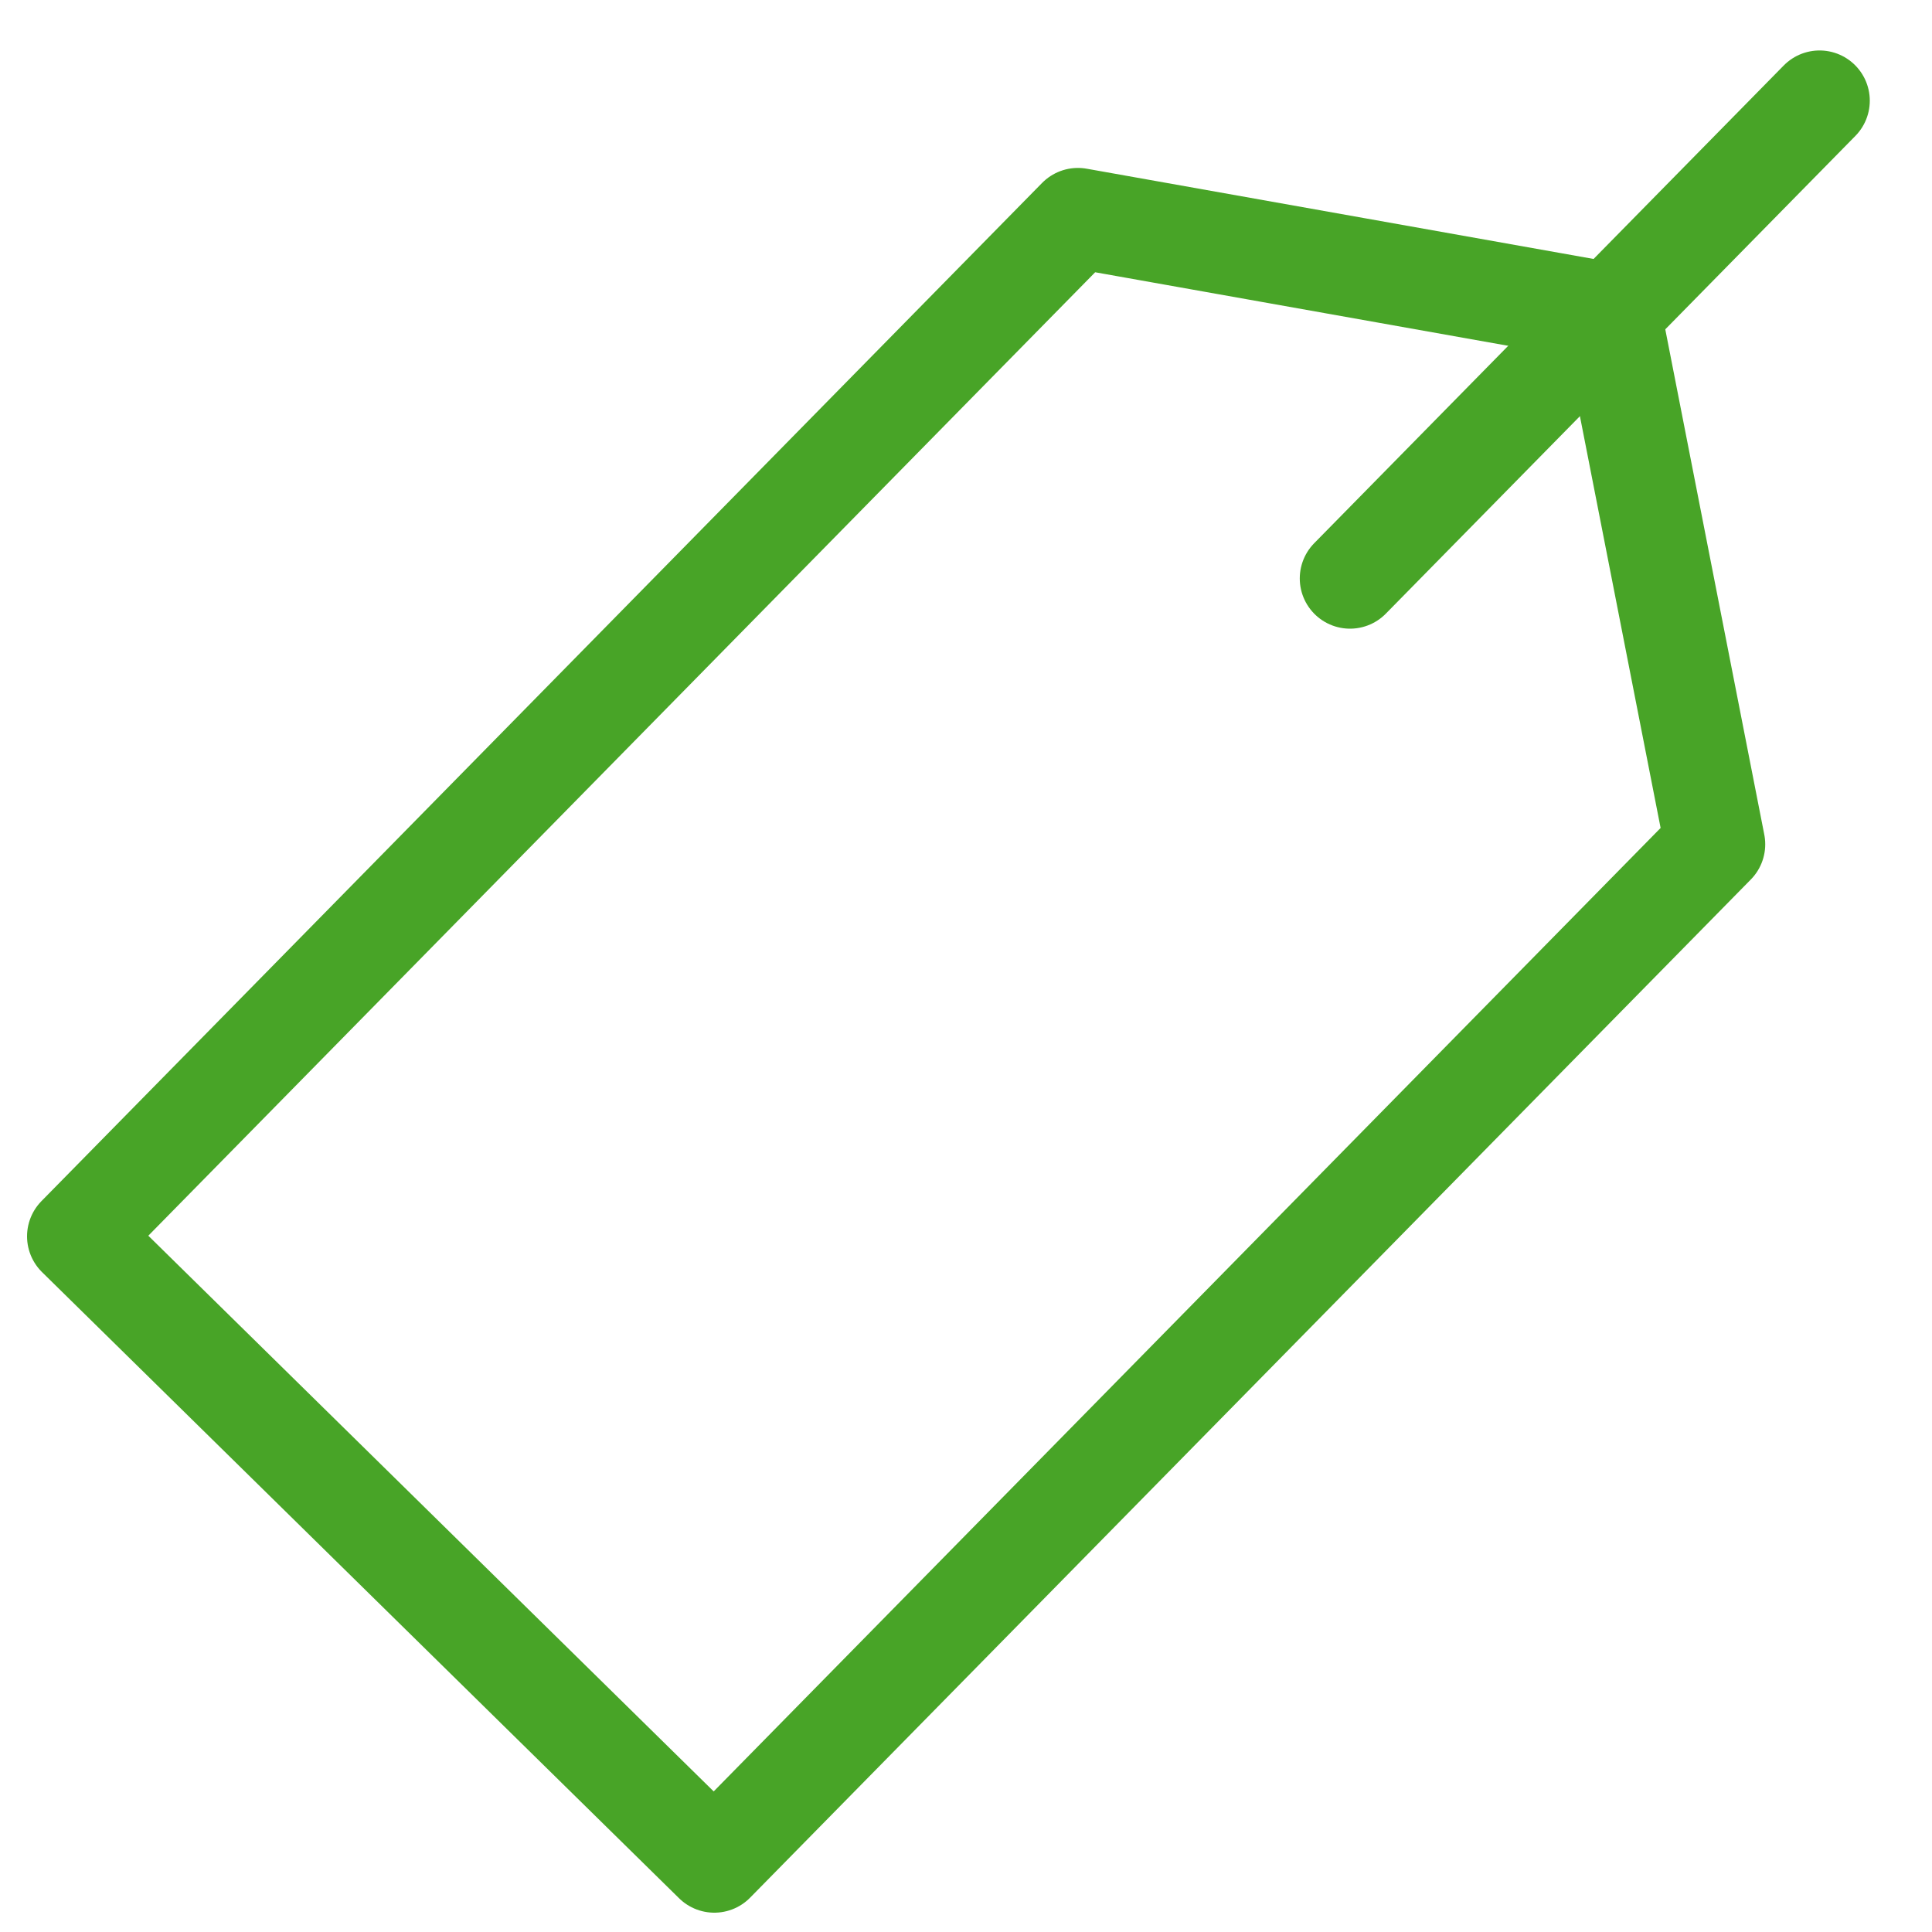
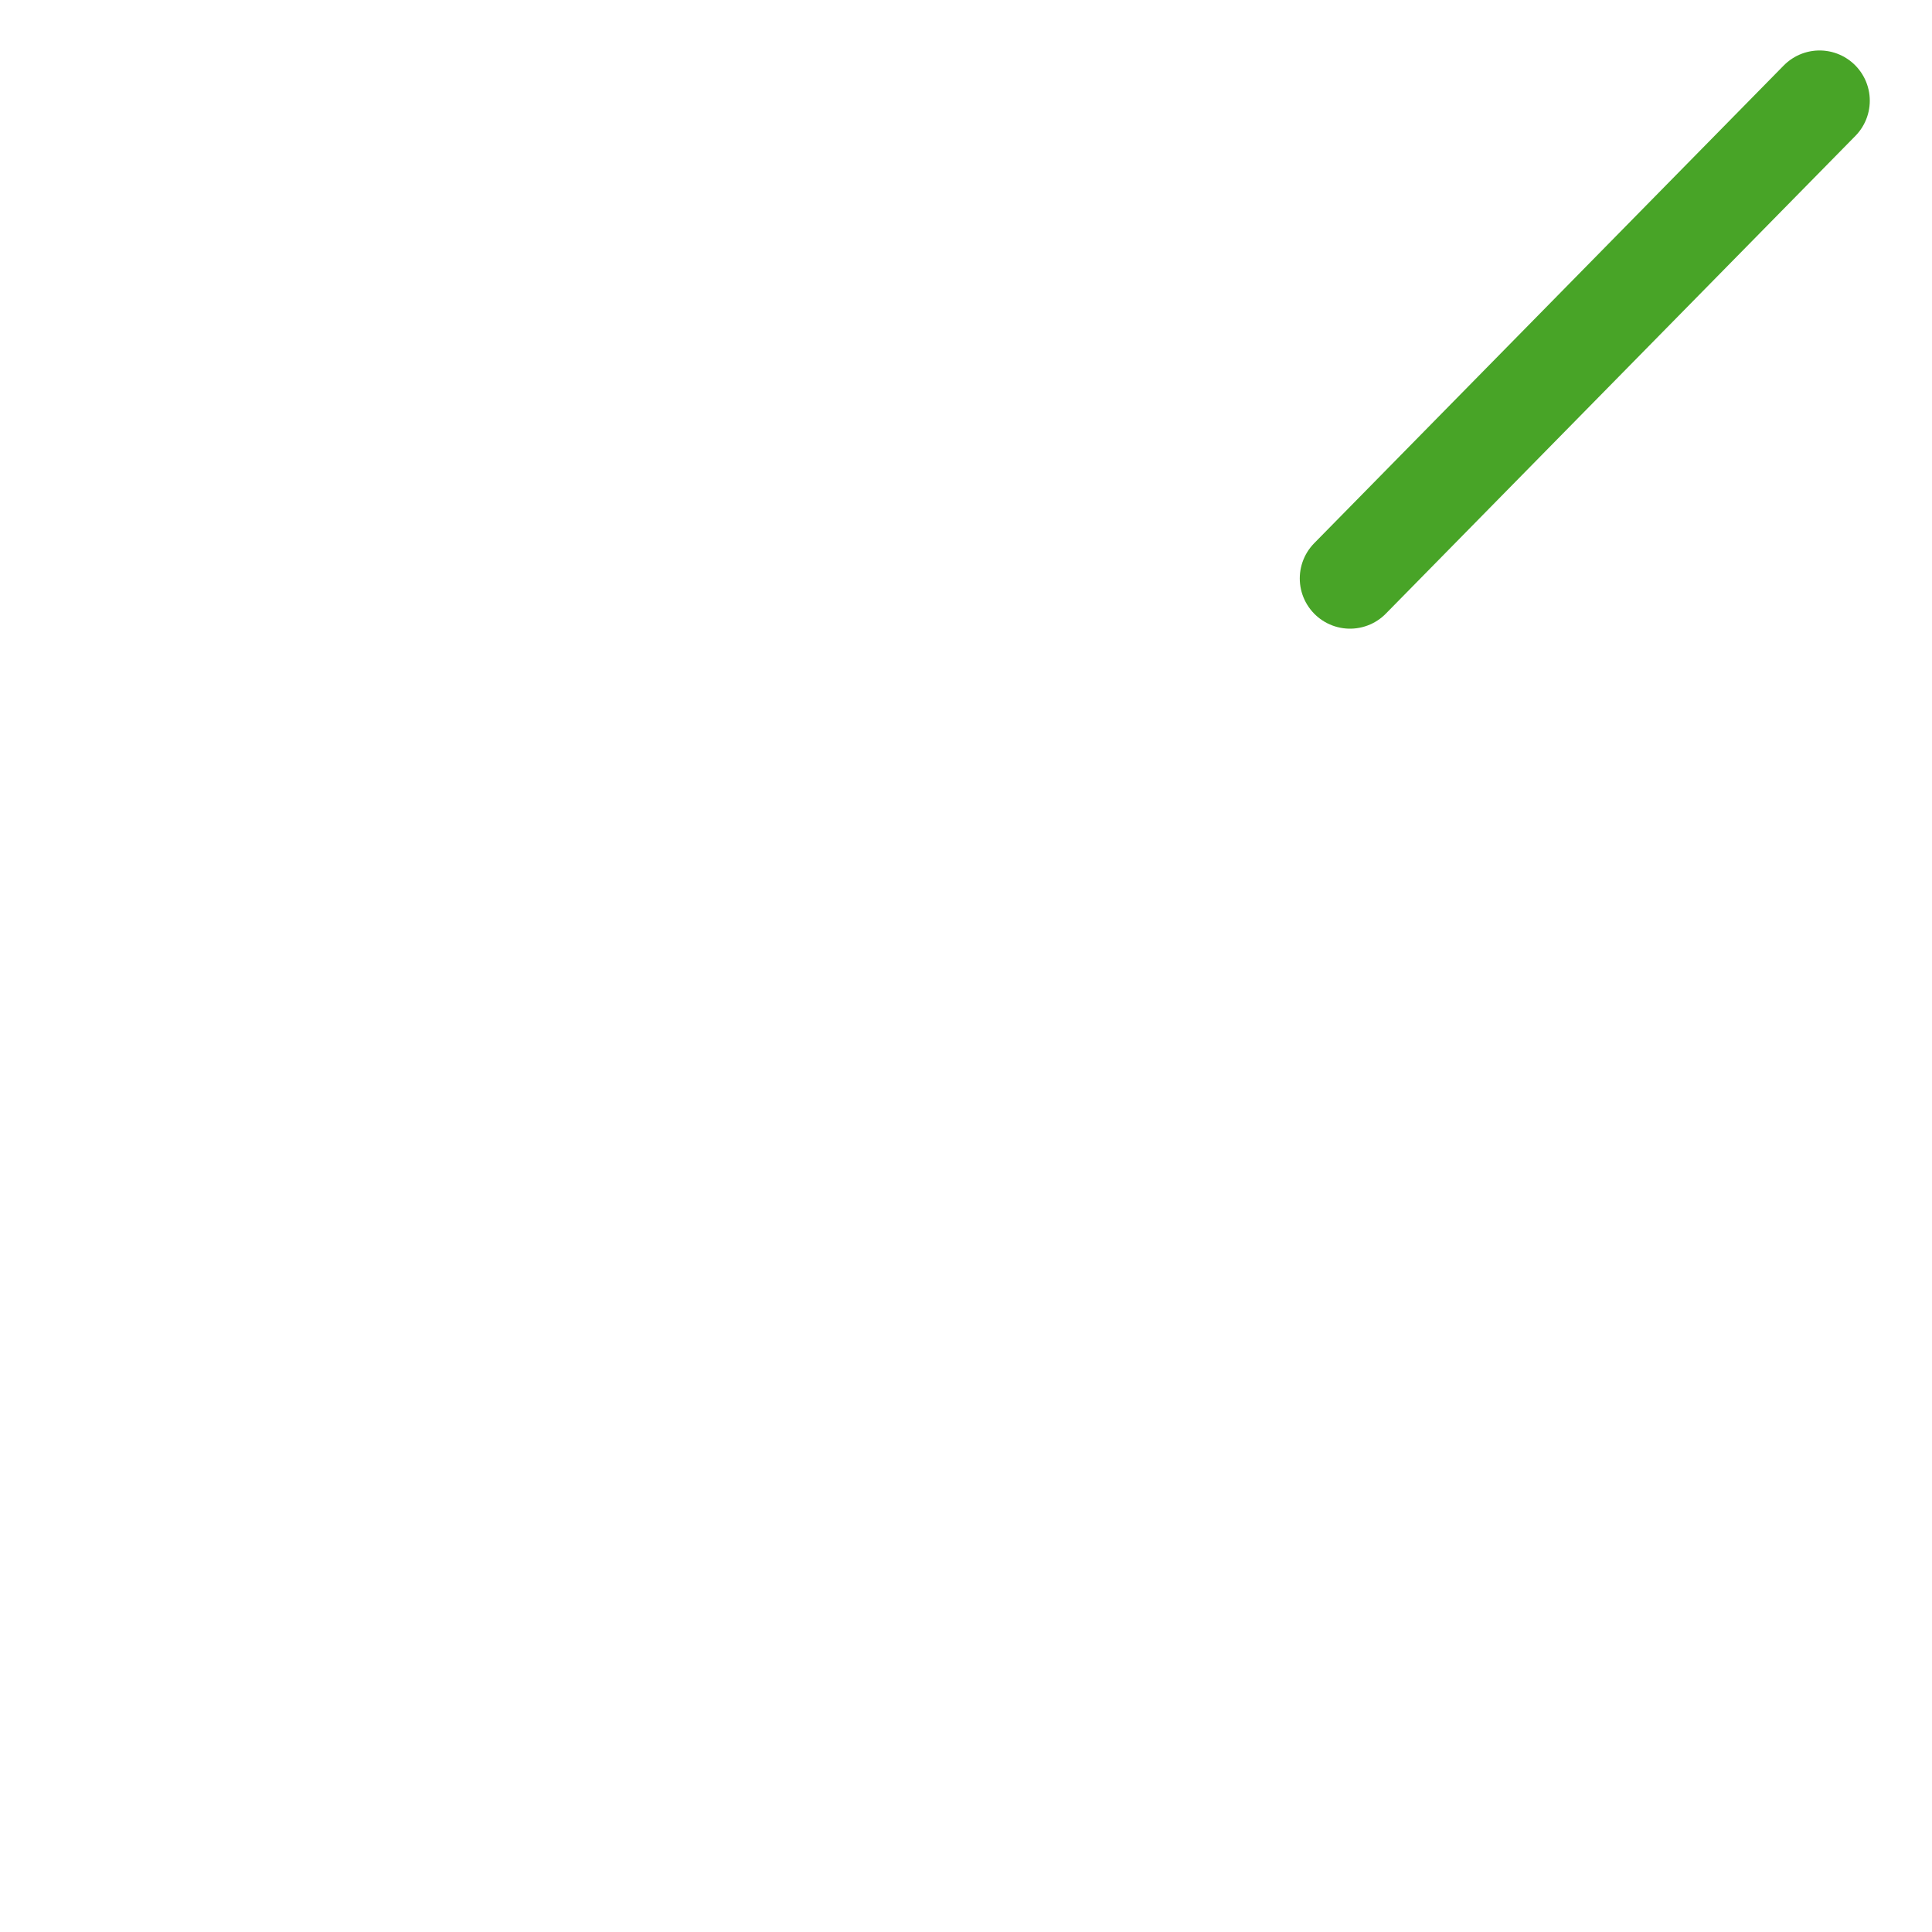
<svg xmlns="http://www.w3.org/2000/svg" width="25" height="25" viewBox="0 0 25 25" fill="none">
-   <path d="M13.948 2.823L1 15.998L9.243 24.1L22.192 10.925L20.845 4.051L13.948 2.823Z" stroke="#48a427" stroke-width="1.3" stroke-linecap="round" stroke-linejoin="round" />
  <path d="M17.469 7.485L23.545 1.303" stroke="#48a427" stroke-width="1.3" stroke-linecap="round" stroke-linejoin="round" />
</svg>